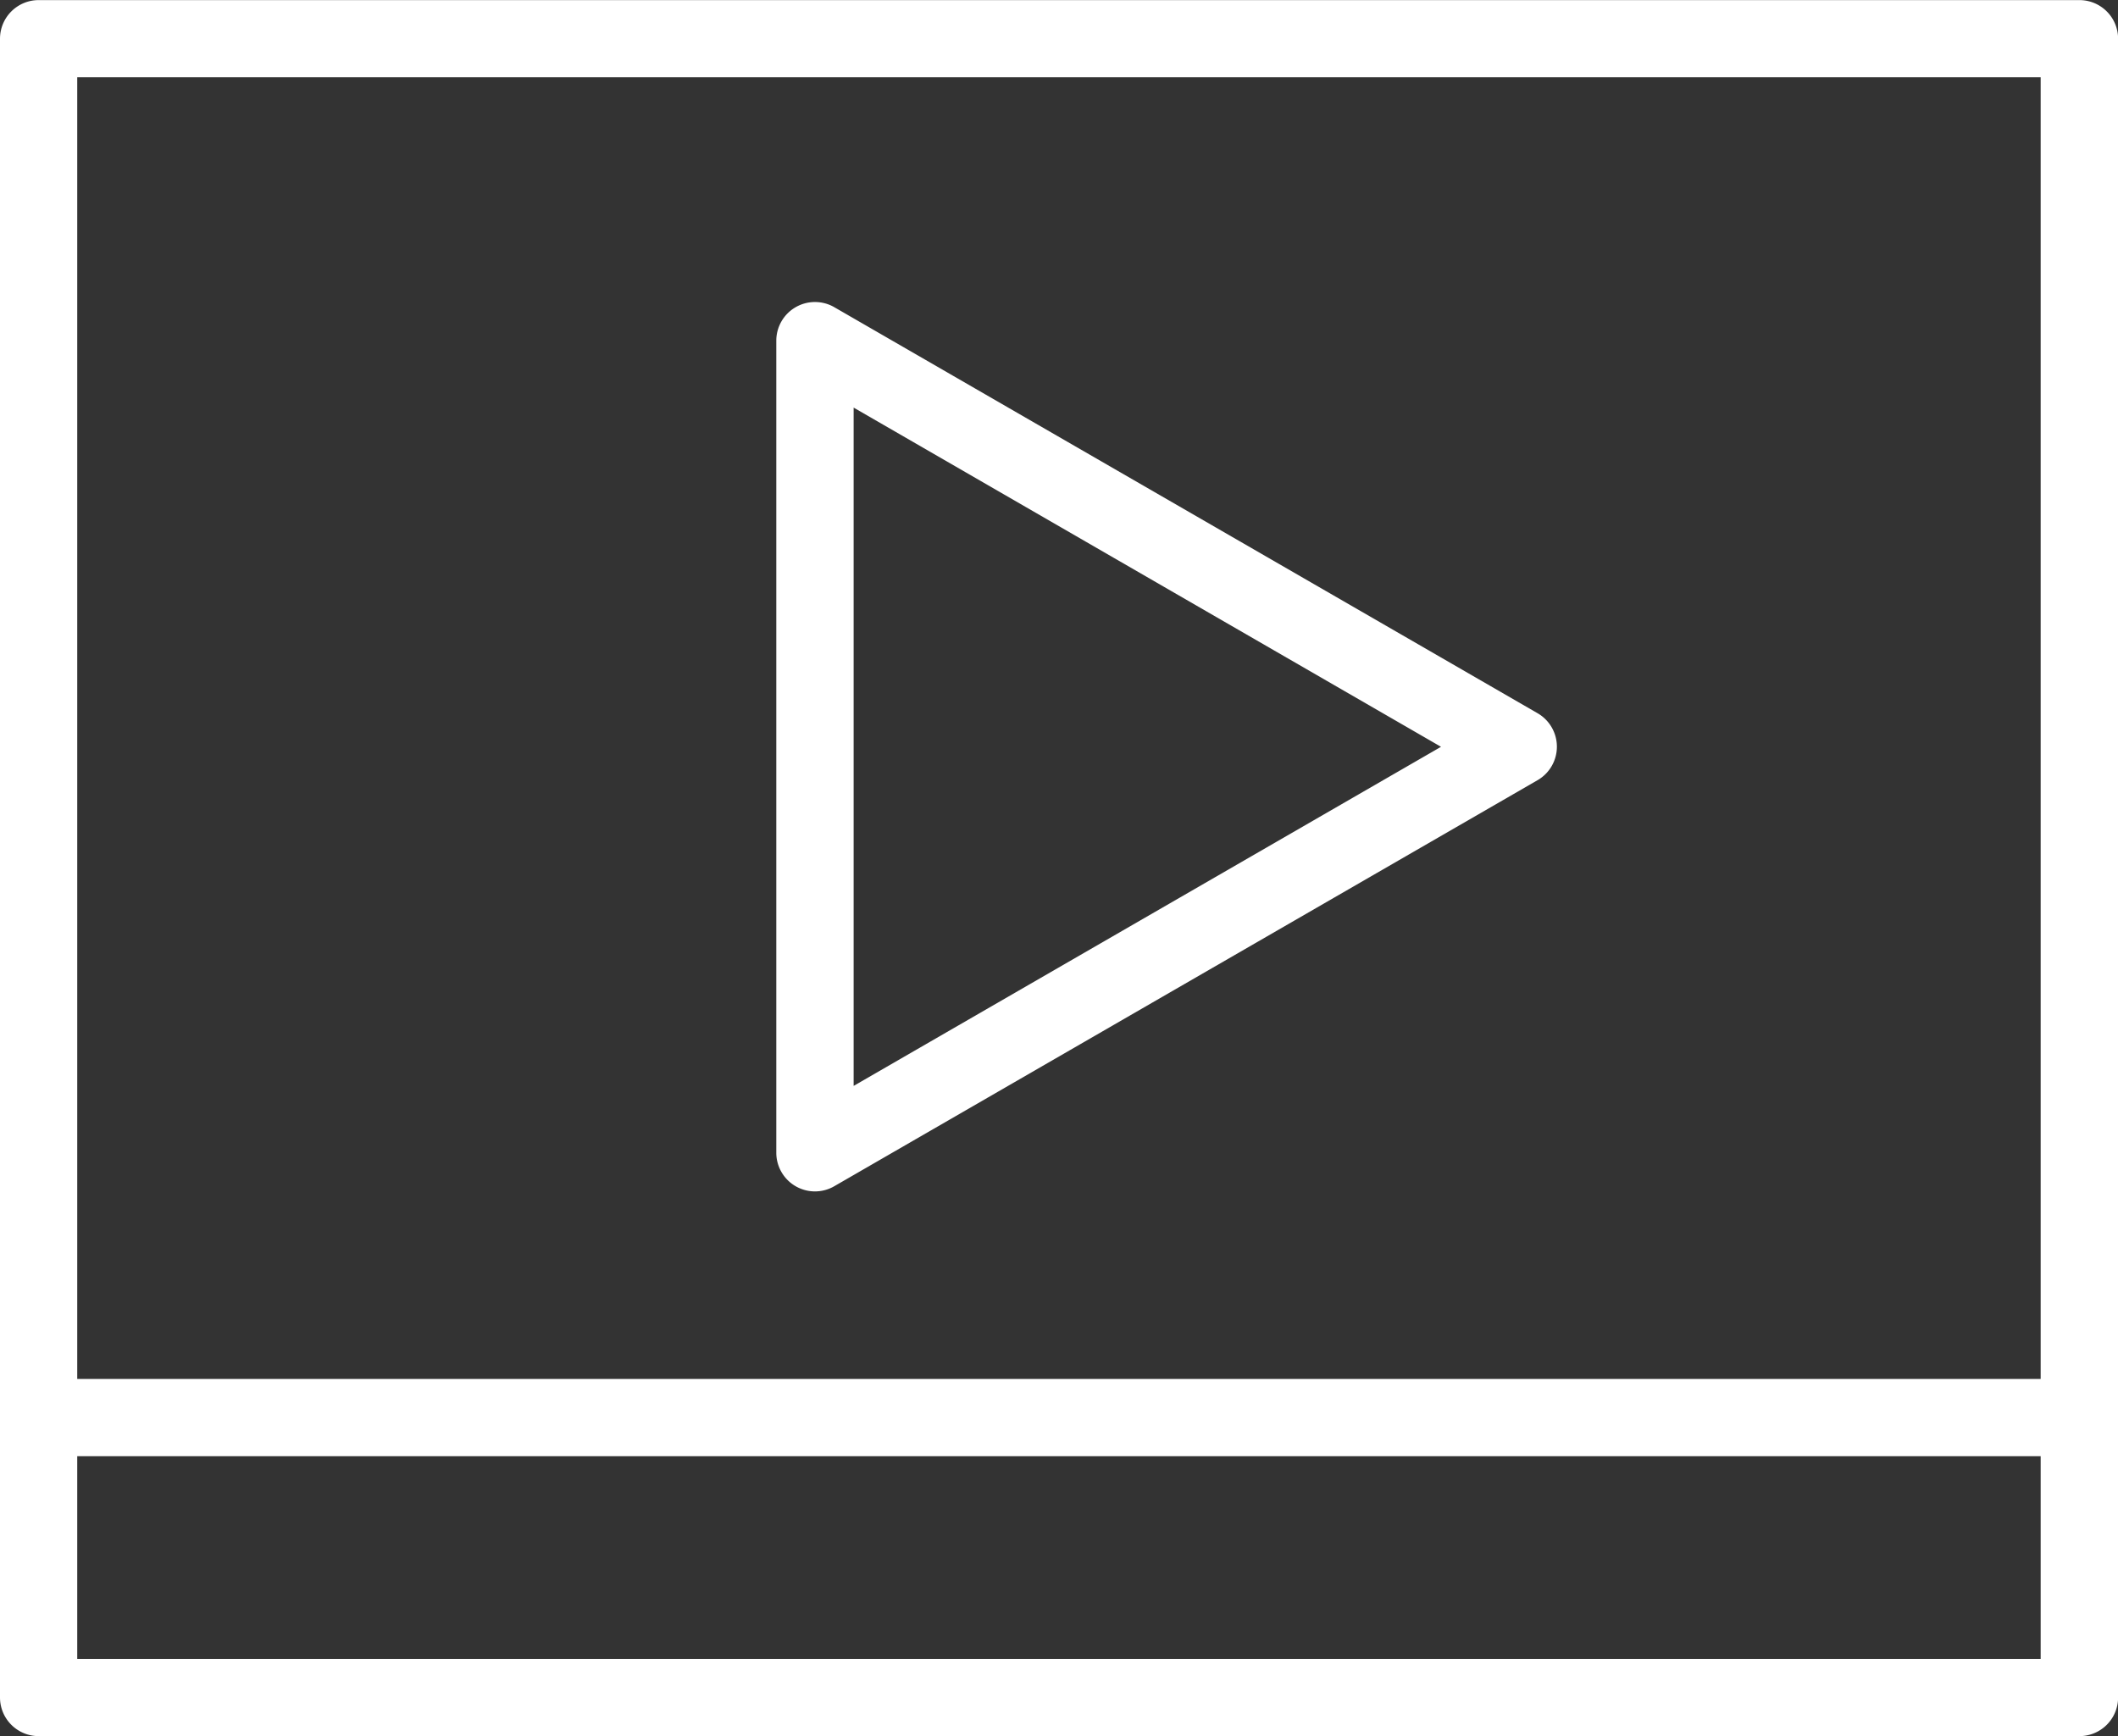
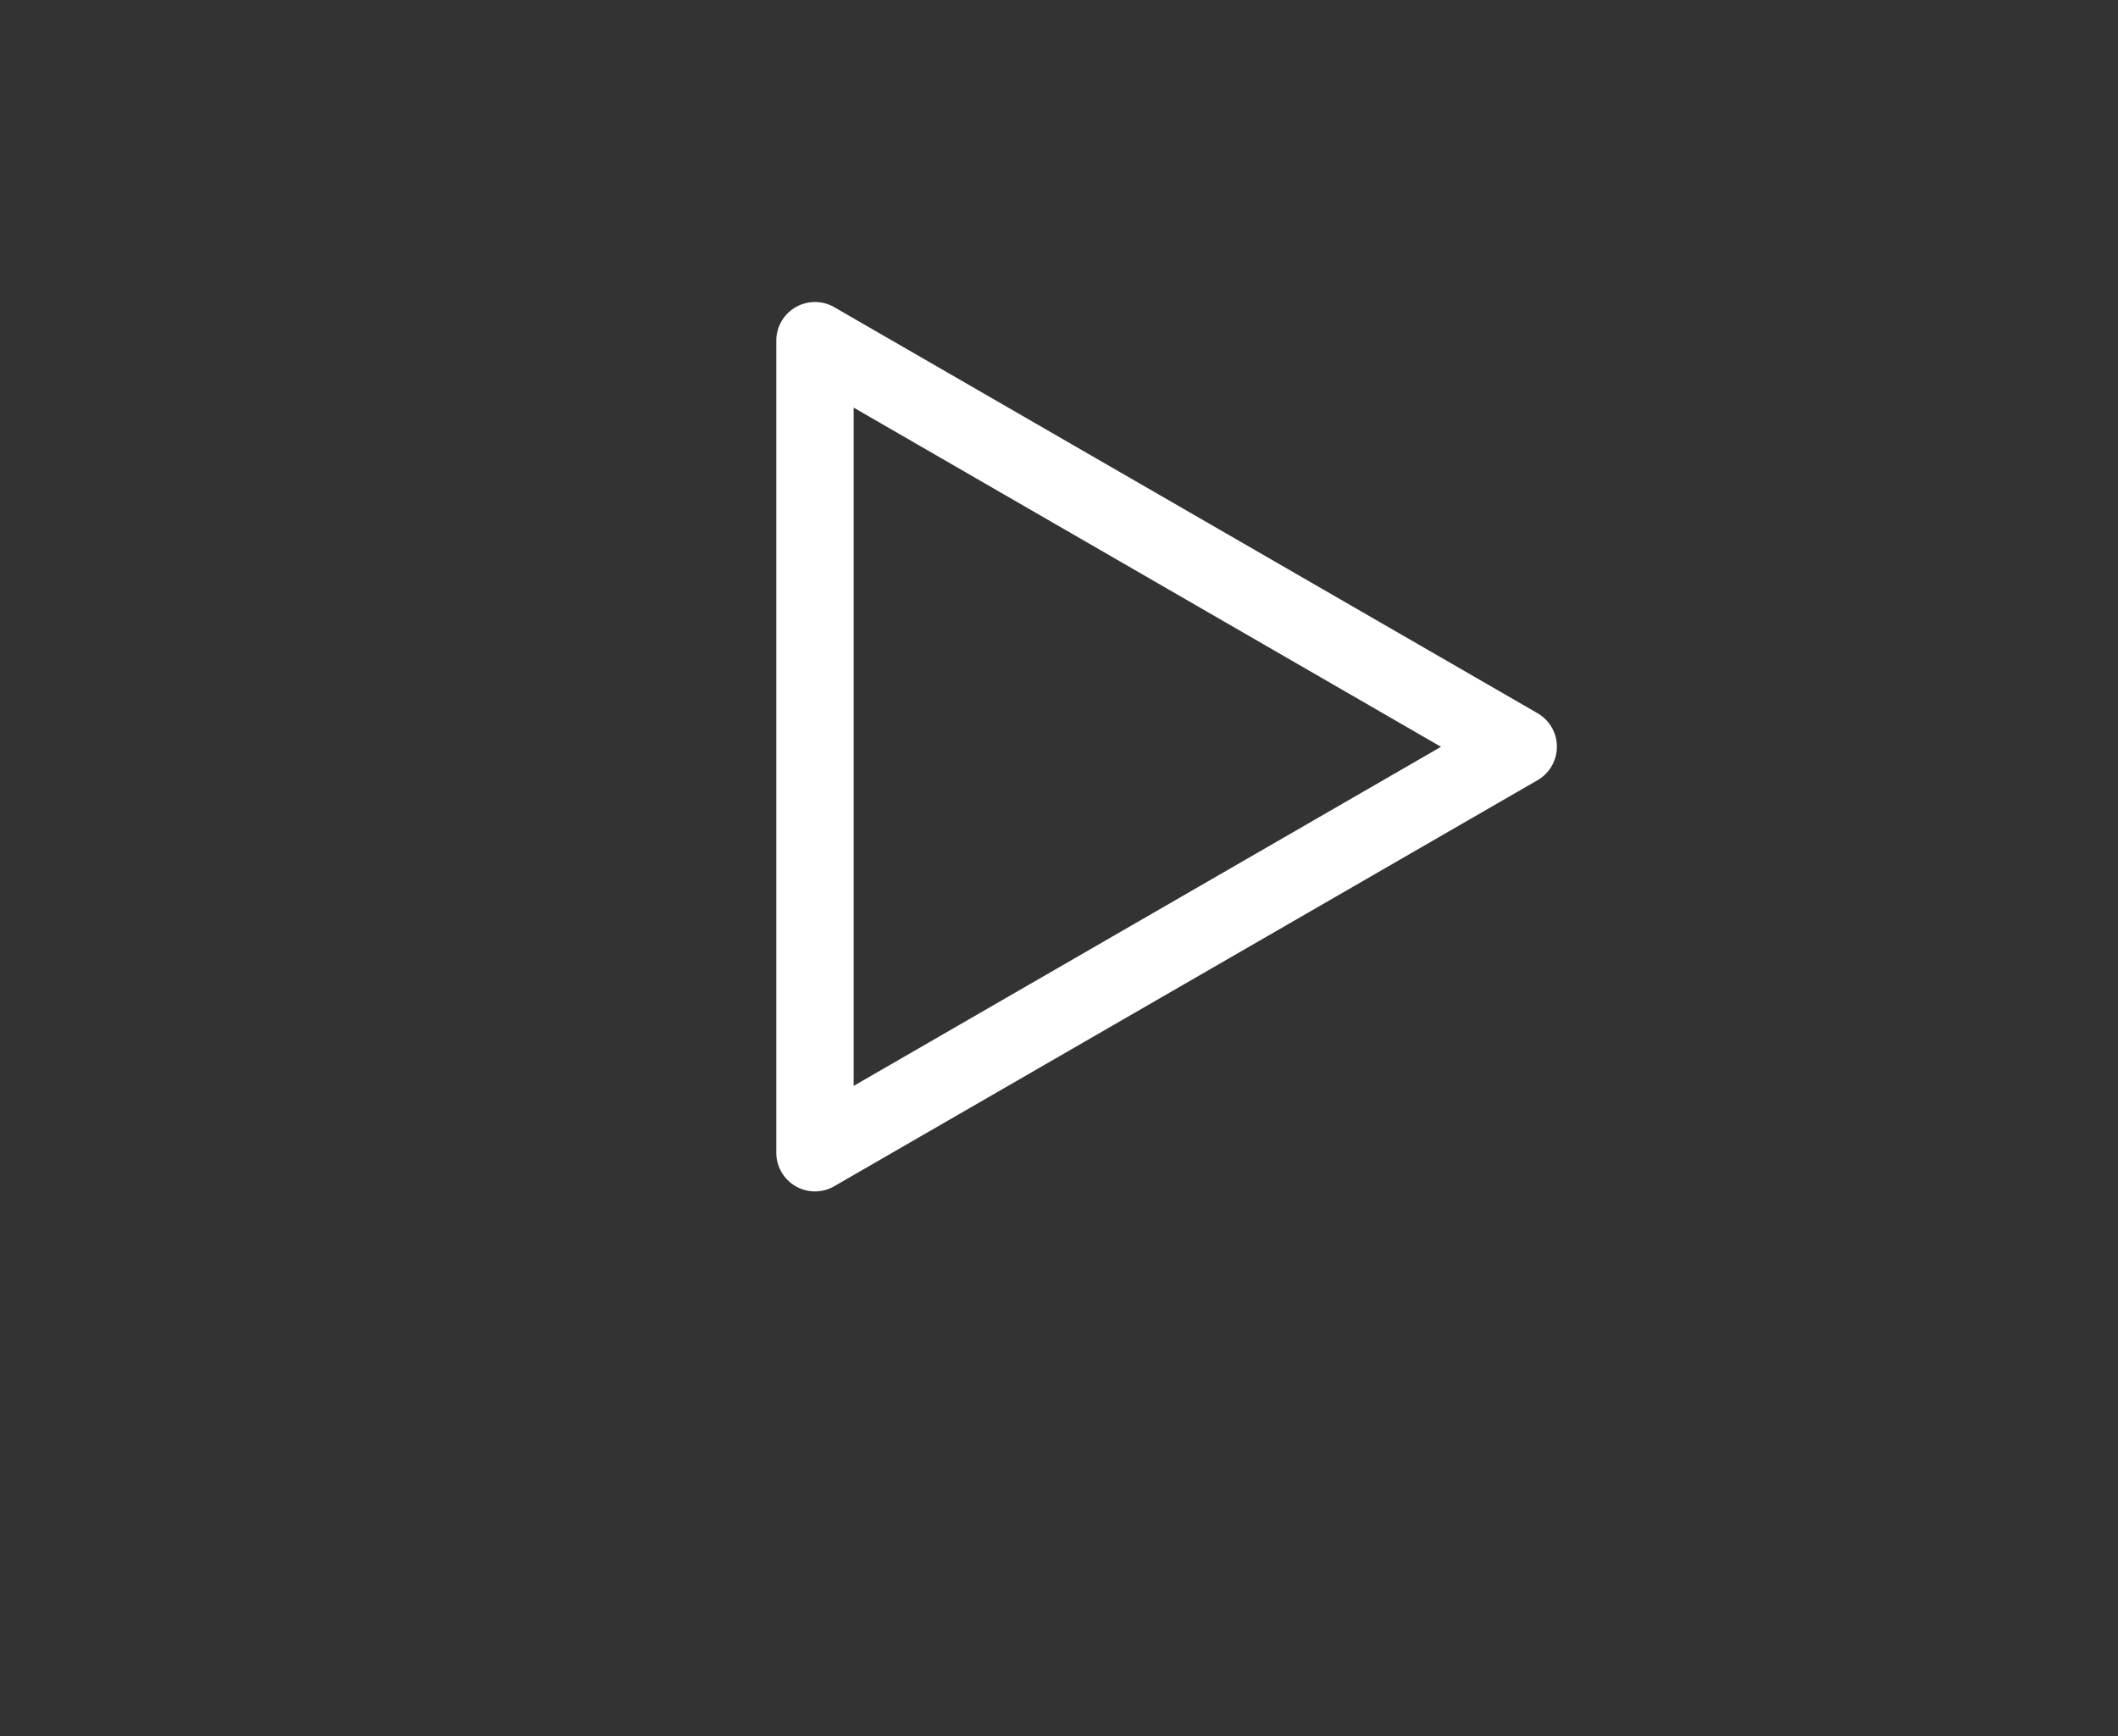
<svg xmlns="http://www.w3.org/2000/svg" width="21.581" height="17.689" viewBox="0 0 21.581 17.689">
  <rect x="0" y="0" width="21.581" height="17.689" fill="#333333" stroke="none" />
  <g id="グループ_109" data-name="グループ 109" transform="translate(-966.865 -172.88)">
-     <path id="パス_47" data-name="パス 47" d="M988.052,190.569H967.259a.394.394,0,0,1-.394-.394v-16.9a.394.394,0,0,1,.394-.394h20.794a.394.394,0,0,1,.394.394v16.9A.394.394,0,0,1,988.052,190.569Zm-20.4-.787h20.006V173.667H967.652Z" transform="translate(0 0)" fill="#fff" />
-     <rect id="長方形_229" data-name="長方形 229" width="20.794" height="0.787" transform="translate(967.259 186.93)" fill="#fff" />
    <path id="パス_48" data-name="パス 48" d="M1007.445,197.575a.394.394,0,0,1-.394-.394v-8.274a.394.394,0,0,1,.591-.341l7.166,4.137a.394.394,0,0,1,0,.682l-7.166,4.137A.393.393,0,0,1,1007.445,197.575Zm.394-7.986V196.5l5.985-3.455Z" transform="translate(-32.276 -12.556)" fill="#fff" />
  </g>
</svg>